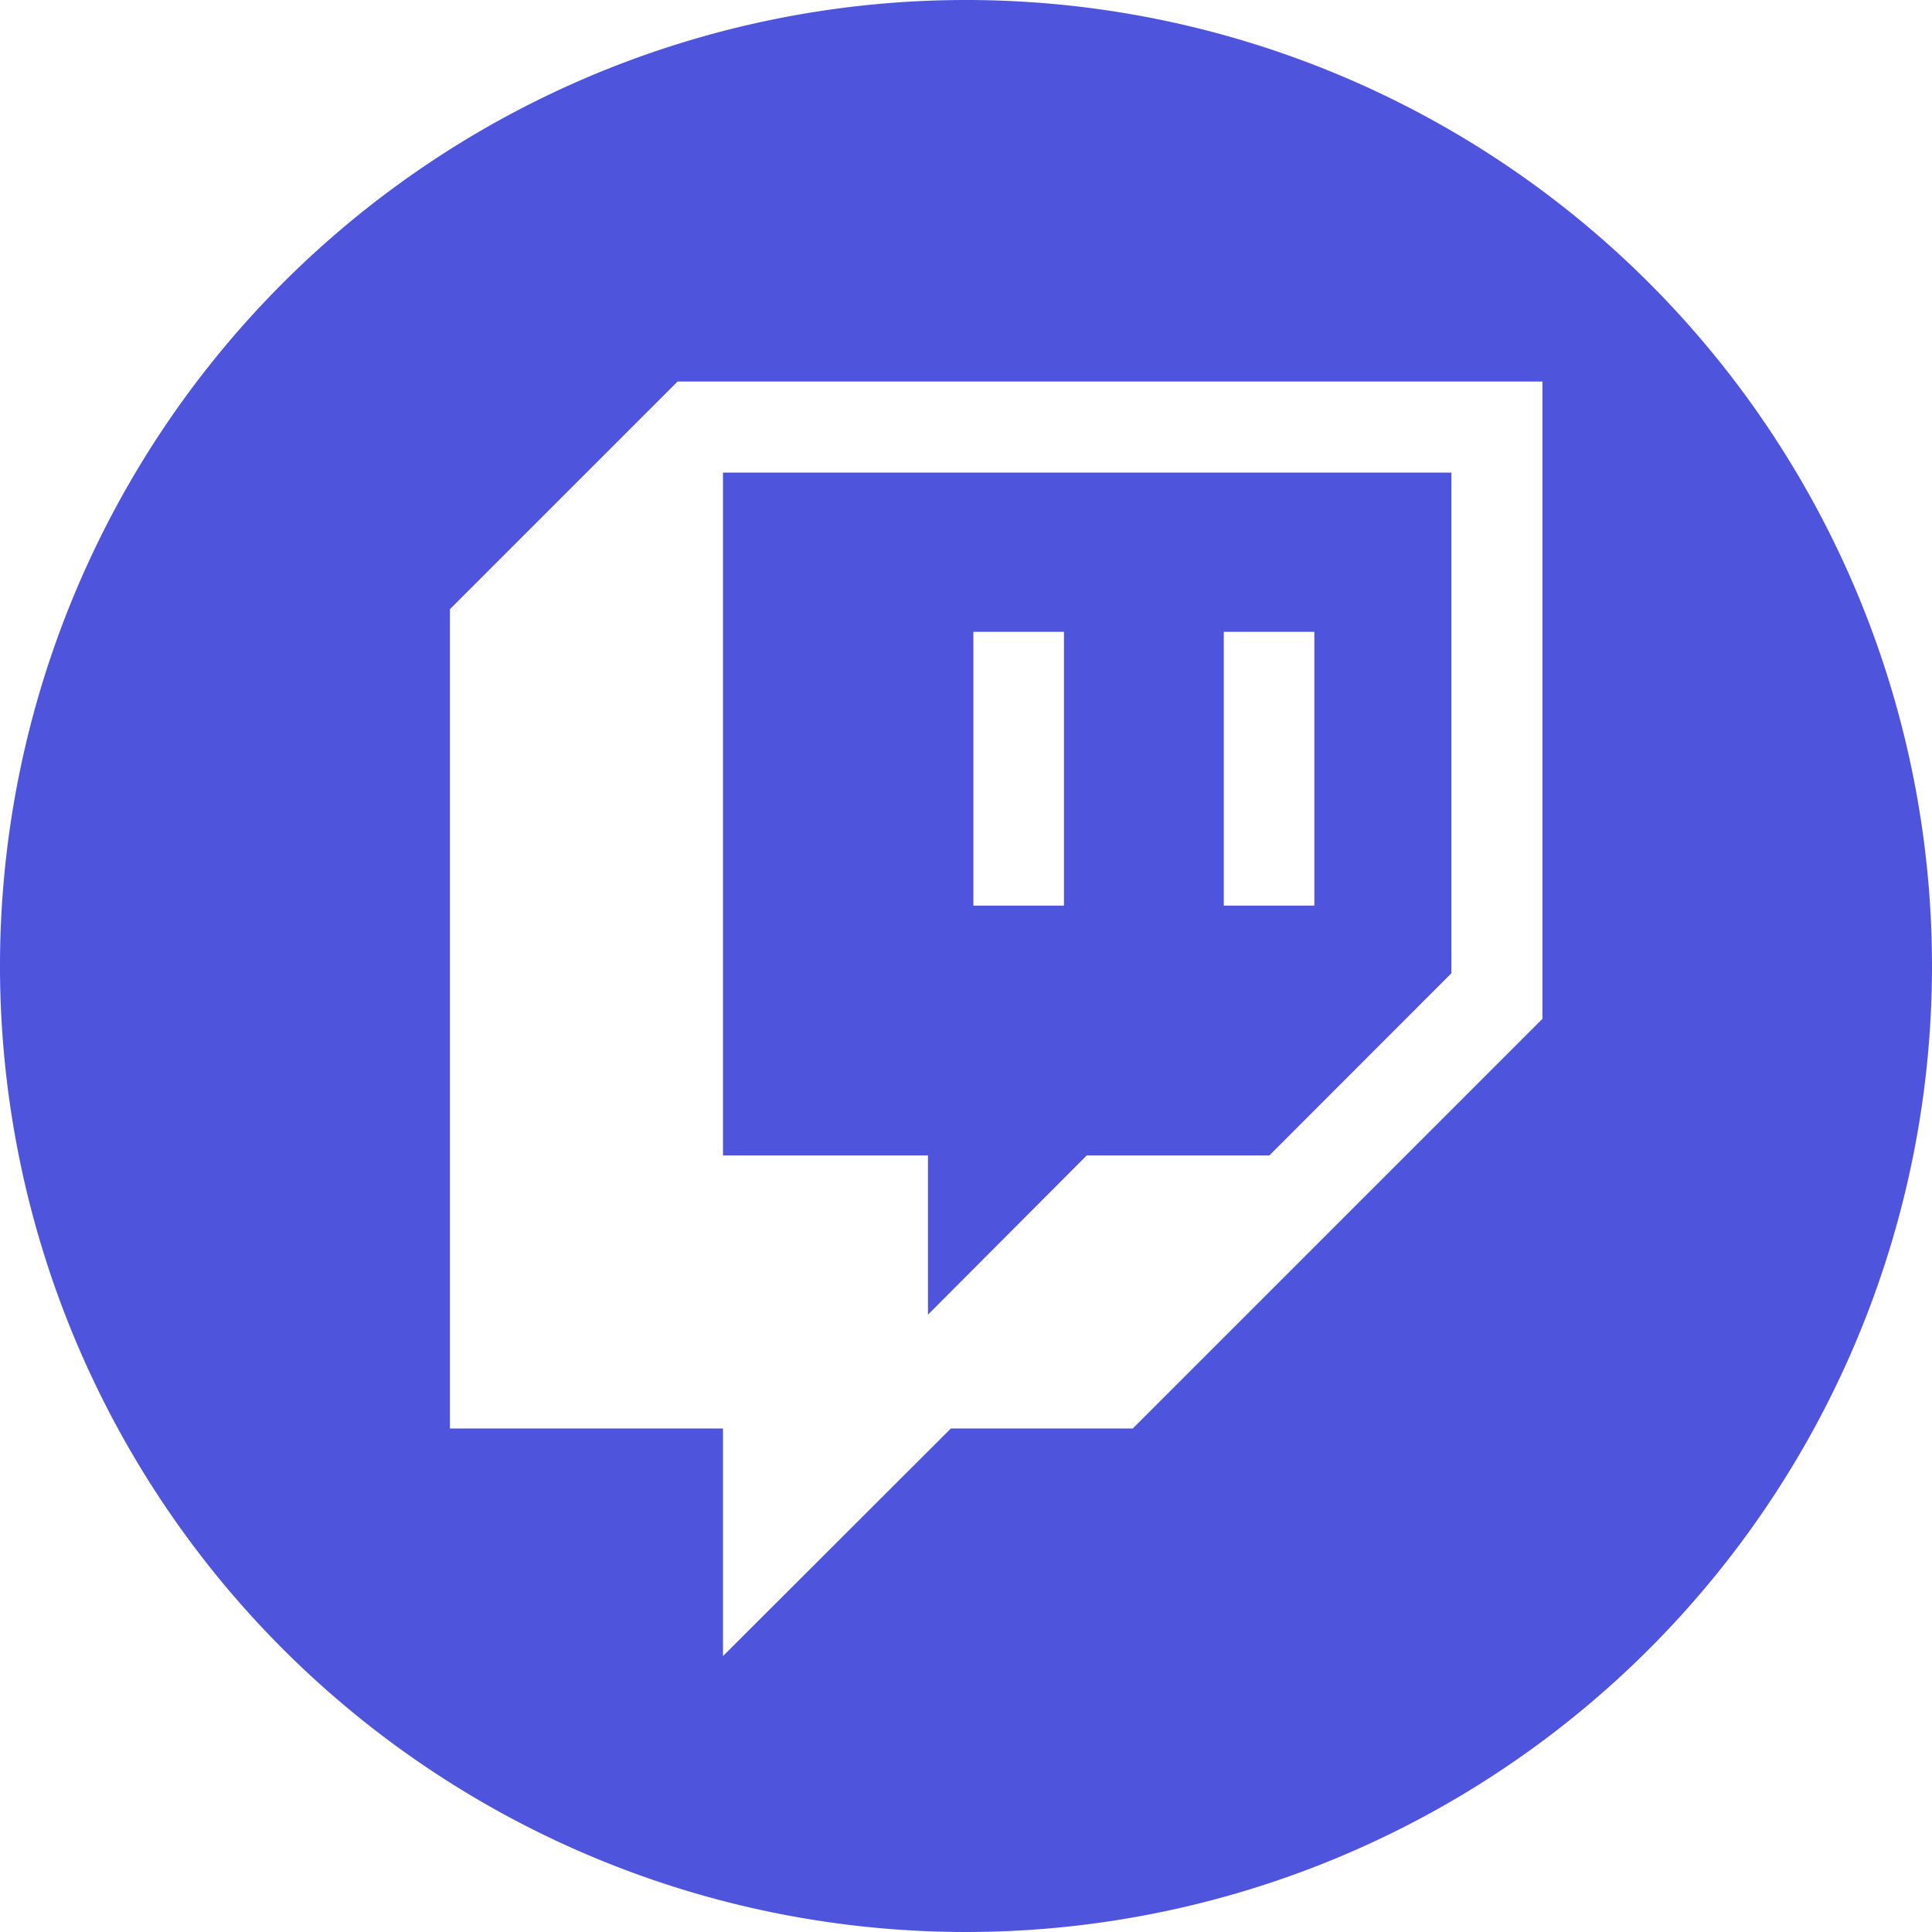
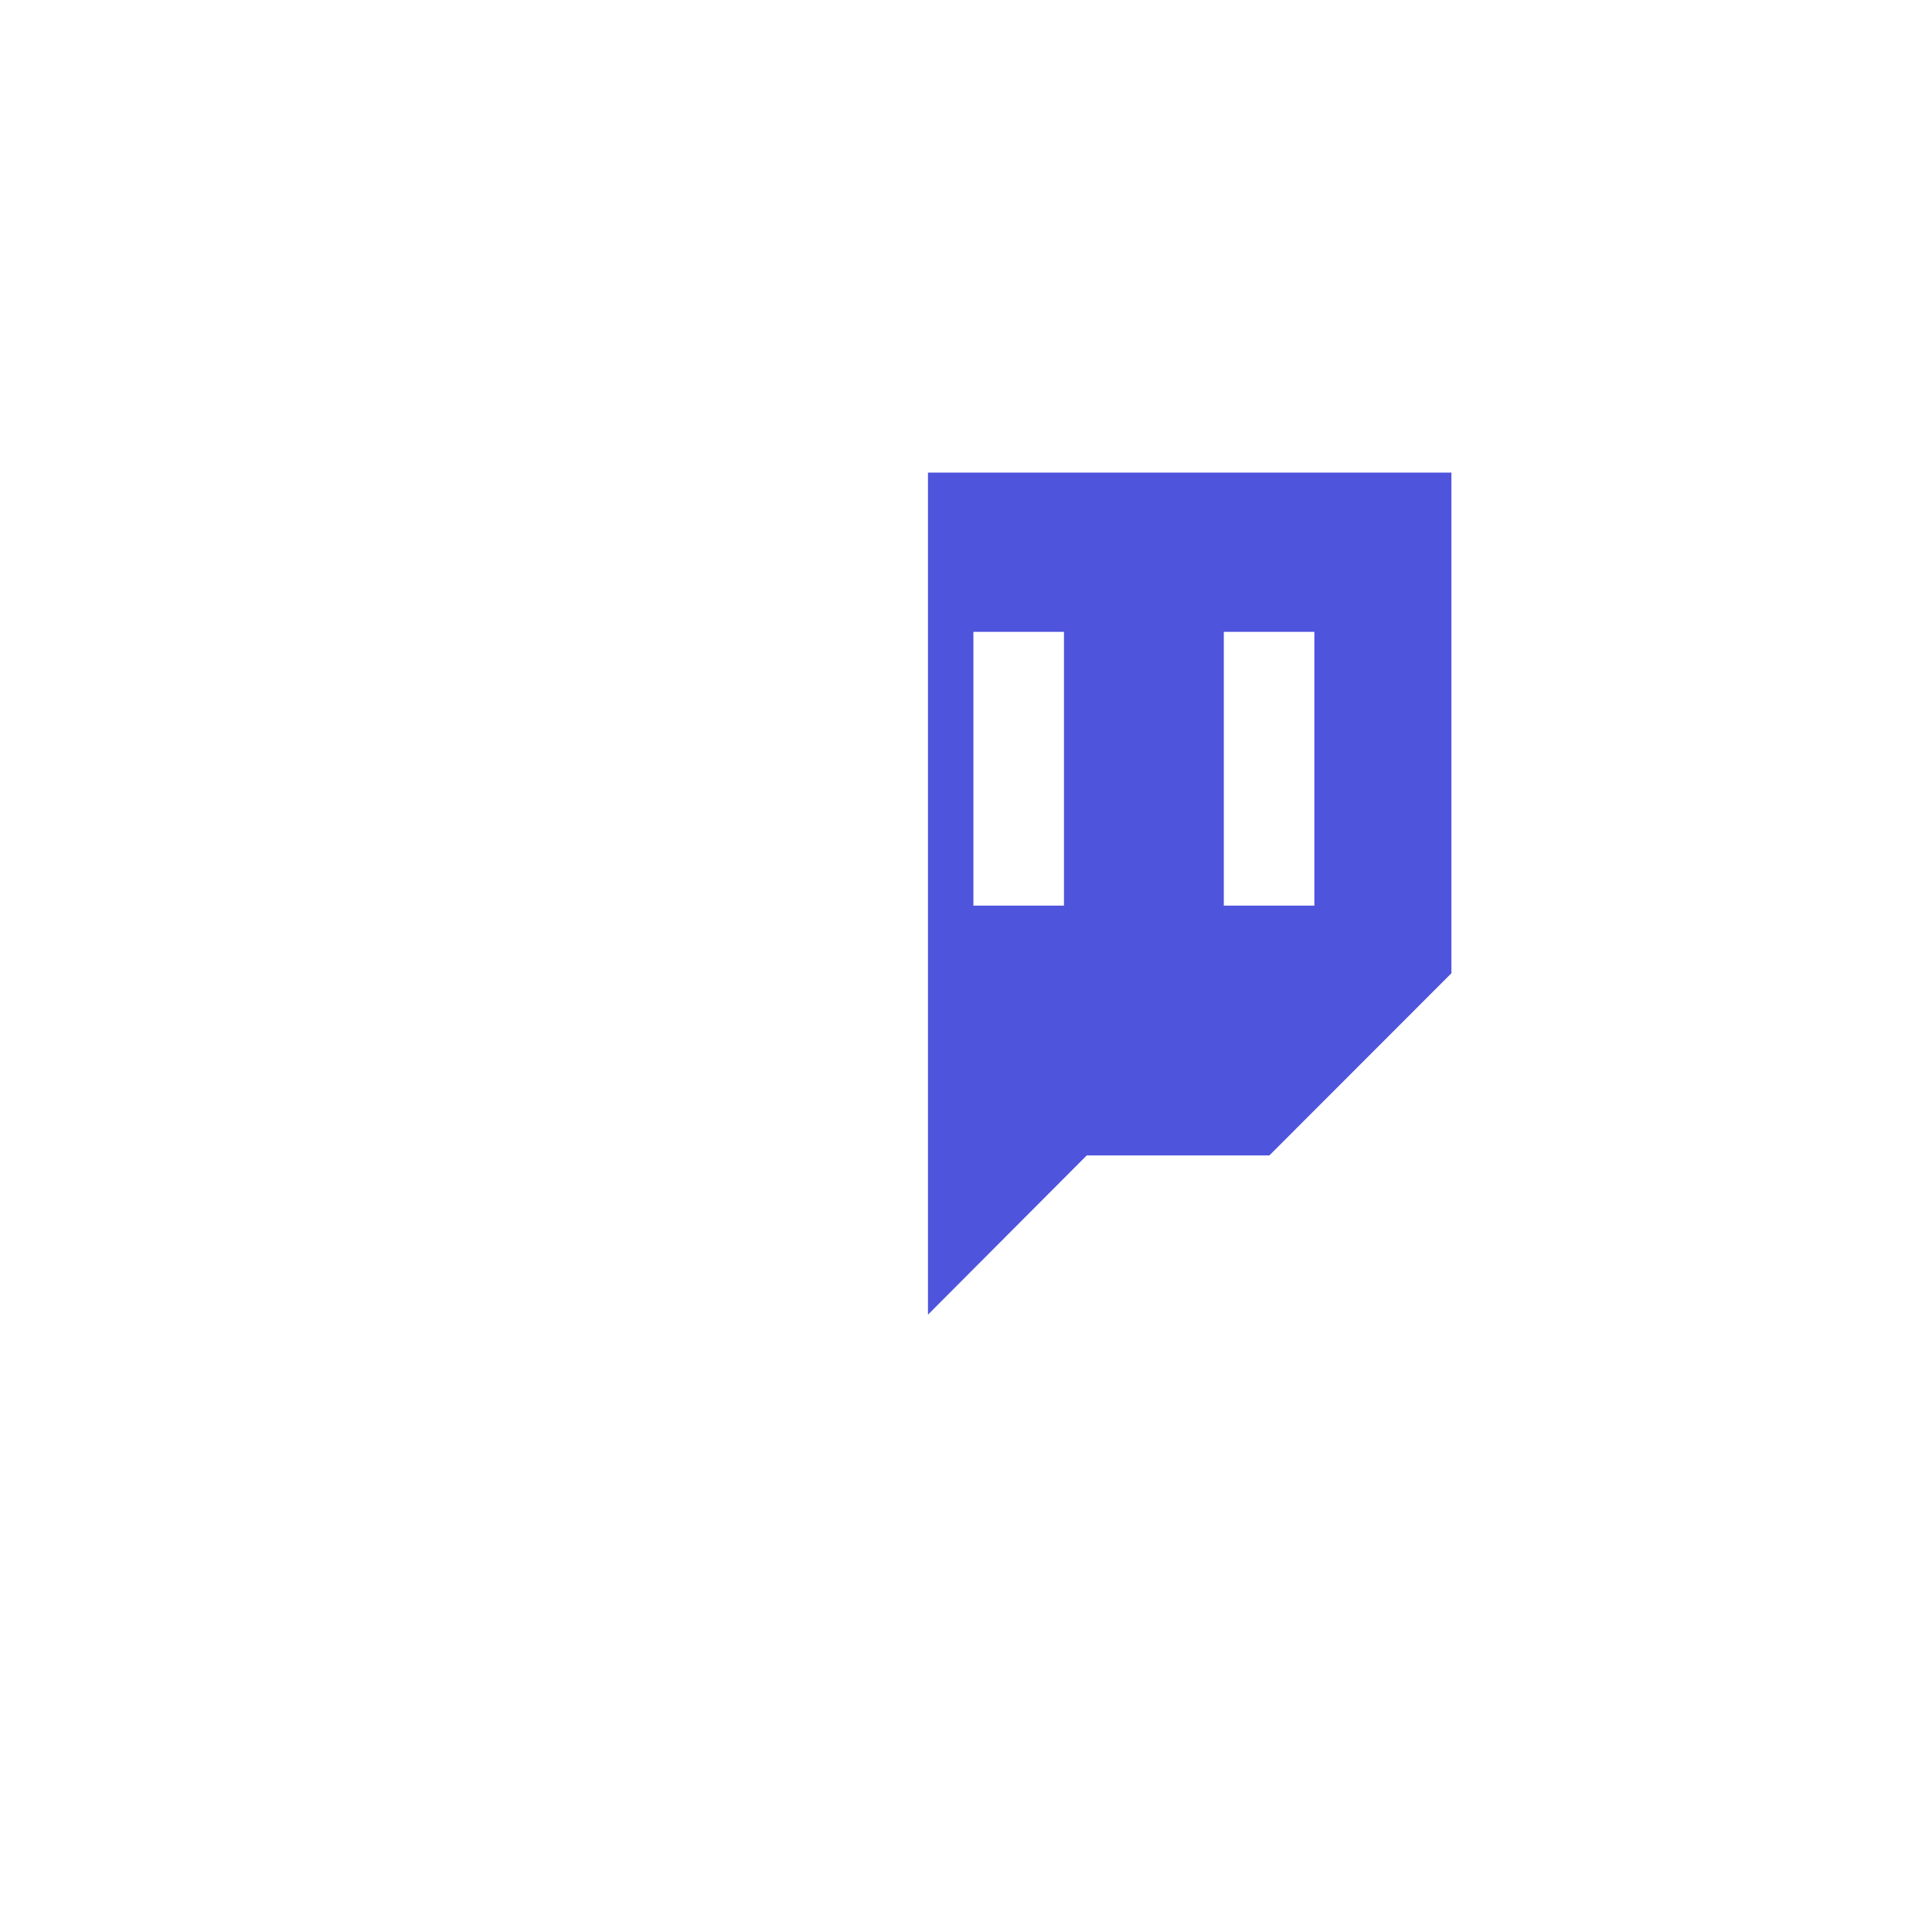
<svg xmlns="http://www.w3.org/2000/svg" viewBox="0 0 128 128">
  <defs>
    <style>.cls-1{fill:#4f54dd;}</style>
  </defs>
  <g id="Layer_2" data-name="Layer 2">
    <g id="Twitch">
-       <path class="cls-1" d="M61.48,87.1,72,76.55H84.1L96.16,64.48V31.31H47.9V76.55H61.48Zm19.6-45.24h6V60h-6Zm-16.59,0h6V60h-6Z" />
-       <path class="cls-1" d="M64,0a64,64,0,1,0,64,64A64,64,0,0,0,64,0Zm38.19,67.5L75.05,94.64H63L47.9,109.72V94.64H29.81V40.36L44.89,25.28h57.3Z" />
+       <path class="cls-1" d="M61.48,87.1,72,76.55H84.1L96.16,64.48V31.31H47.9H61.48Zm19.6-45.24h6V60h-6Zm-16.59,0h6V60h-6Z" />
    </g>
  </g>
</svg>